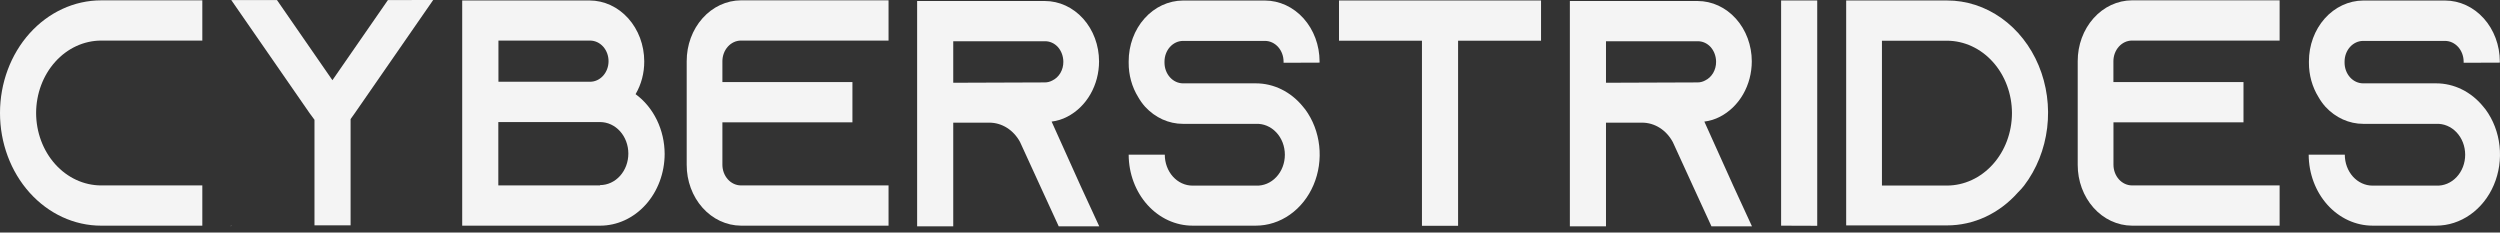
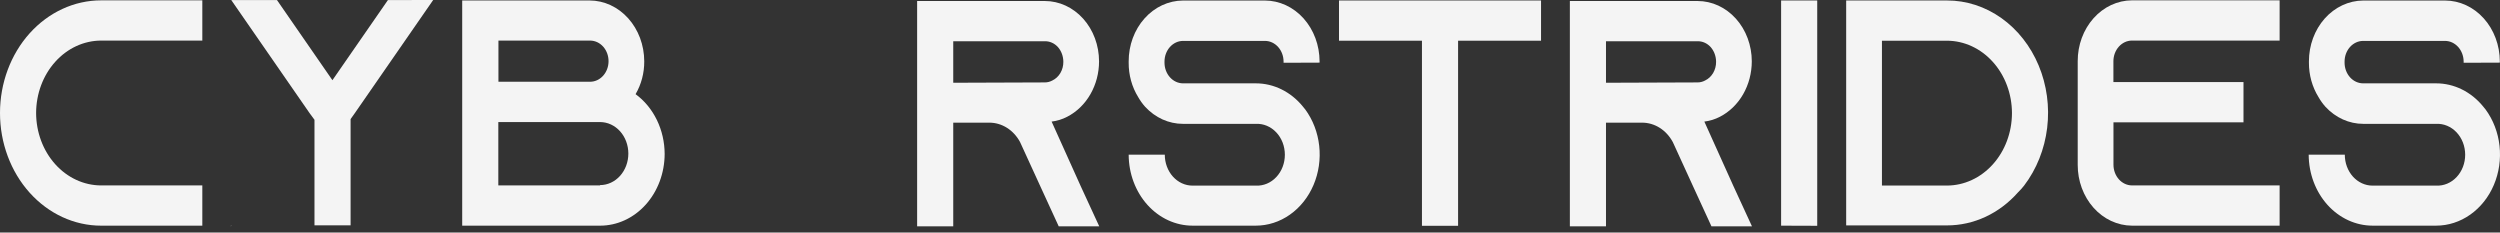
<svg xmlns="http://www.w3.org/2000/svg" width="215" height="20" viewBox="0 0 215 20" fill="none">
  <rect x="0" y="0" width="215" height="20" fill="#333333" stroke="none" />
  <path d="M3.106 9.718C3.109 11.369 3.699 12.952 4.747 14.119C5.795 15.287 7.215 15.944 8.698 15.947H17.4V19.407H8.698C6.391 19.407 4.179 18.386 2.547 16.569C0.916 14.752 0 12.288 0 9.718C0 7.149 0.916 4.684 2.547 2.867C4.179 1.051 6.391 0.03 8.698 0.03H17.4V3.49H8.698C7.215 3.493 5.795 4.15 4.747 5.318C3.699 6.485 3.109 8.067 3.106 9.718Z" fill="#F4F4F4" />
  <path d="M19.854 19.406H19.906L19.854 19.464V19.406ZM37.254 0L30.524 9.717L30.151 10.242V19.377H27.045V10.3L26.62 9.723L19.89 0.006H23.82L28.588 6.897L33.361 0.006L37.254 0Z" fill="#F4F4F4" />
  <path d="M57.16 13.236C57.157 14.874 56.571 16.445 55.529 17.602C54.487 18.759 53.076 19.408 51.605 19.407H39.749V0.041H50.709C51.954 0.044 53.147 0.596 54.027 1.576C54.907 2.557 55.402 3.885 55.405 5.272C55.412 6.275 55.153 7.258 54.66 8.098C55.425 8.657 56.054 9.42 56.49 10.316C56.926 11.213 57.157 12.216 57.16 13.236ZM42.866 7.031H50.746C50.954 7.031 51.161 6.985 51.354 6.896C51.547 6.807 51.722 6.676 51.87 6.512C52.017 6.348 52.134 6.152 52.214 5.938C52.294 5.723 52.335 5.493 52.335 5.26C52.335 5.028 52.294 4.797 52.214 4.583C52.134 4.368 52.017 4.173 51.87 4.008C51.722 3.844 51.547 3.713 51.354 3.624C51.161 3.535 50.954 3.49 50.746 3.49H42.866V7.031ZM51.605 15.918C52.25 15.918 52.869 15.632 53.326 15.124C53.782 14.615 54.038 13.926 54.038 13.207C54.038 12.488 53.782 11.799 53.326 11.29C52.869 10.782 52.25 10.497 51.605 10.497H42.856V15.946H51.605V15.918Z" fill="#F4F4F4" />
-   <path d="M62.126 5.259V7.059H73.309V10.519H62.126V14.175C62.129 14.644 62.297 15.092 62.595 15.424C62.892 15.755 63.295 15.943 63.716 15.946H76.415V19.406H63.716C62.476 19.398 61.289 18.843 60.416 17.863C59.542 16.883 59.053 15.556 59.056 14.175V5.259C59.053 3.878 59.542 2.552 60.416 1.572C61.289 0.591 62.476 0.036 63.716 0.029H76.415V3.489H63.716C63.295 3.492 62.892 3.68 62.595 4.011C62.297 4.342 62.129 4.791 62.126 5.259Z" fill="#F4F4F4" />
  <path d="M92.939 16.004L94.534 19.464H91.049L89.46 16.004L87.798 12.376L87.721 12.209C87.447 11.703 87.061 11.283 86.599 10.992C86.137 10.701 85.616 10.548 85.085 10.548H81.979V19.464H78.873V0.087H89.859C91.094 0.087 92.279 0.634 93.153 1.607C94.027 2.58 94.518 3.901 94.518 5.277C94.518 6.28 94.26 7.261 93.774 8.105C93.289 8.949 92.597 9.621 91.779 10.041C91.356 10.261 90.903 10.401 90.439 10.456L92.939 16.004ZM89.859 7.088C90.083 7.088 90.304 7.03 90.506 6.921C90.787 6.787 91.027 6.563 91.194 6.278C91.362 5.993 91.45 5.659 91.448 5.318C91.447 4.84 91.278 4.382 90.977 4.043C90.829 3.882 90.655 3.755 90.463 3.67C90.271 3.584 90.065 3.543 89.859 3.547H81.979V7.117L89.859 7.088Z" fill="#F4F4F4" />
  <path d="M110.387 5.398V5.288C110.384 4.819 110.216 4.371 109.919 4.04C109.621 3.708 109.218 3.521 108.798 3.518H101.736C101.315 3.521 100.913 3.708 100.615 4.04C100.318 4.371 100.149 4.819 100.147 5.288V5.398C100.149 5.866 100.318 6.315 100.615 6.646C100.913 6.978 101.315 7.165 101.736 7.168H108C108.763 7.167 109.517 7.344 110.214 7.688C110.912 8.032 111.537 8.534 112.049 9.164C112.127 9.25 112.173 9.331 112.251 9.411C112.909 10.308 113.326 11.394 113.452 12.544C113.579 13.694 113.409 14.86 112.964 15.907C112.519 16.953 111.816 17.838 110.937 18.457C110.059 19.077 109.04 19.406 108 19.406H102.559C101.105 19.406 99.71 18.763 98.681 17.62C97.651 16.476 97.07 14.924 97.066 13.304H100.173C100.172 13.654 100.233 14 100.353 14.322C100.473 14.645 100.648 14.939 100.87 15.186C101.092 15.433 101.355 15.629 101.645 15.762C101.935 15.895 102.246 15.964 102.559 15.963H108C108.323 15.979 108.645 15.923 108.947 15.797C109.25 15.671 109.526 15.479 109.759 15.23C109.993 14.982 110.179 14.684 110.306 14.353C110.433 14.023 110.498 13.667 110.498 13.307C110.498 12.948 110.433 12.592 110.306 12.261C110.179 11.931 109.993 11.632 109.759 11.384C109.526 11.136 109.25 10.943 108.947 10.817C108.645 10.691 108.323 10.635 108 10.651H101.736C100.52 10.653 99.351 10.126 98.48 9.181C98.255 8.929 98.055 8.65 97.884 8.35C97.344 7.48 97.058 6.444 97.066 5.386V5.277C97.064 3.895 97.552 2.569 98.426 1.589C99.299 0.608 100.486 0.054 101.726 0.046H108.787C110.032 0.049 111.225 0.601 112.105 1.581C112.985 2.562 113.48 3.89 113.483 5.277V5.386L110.387 5.398Z" fill="#F4F4F4" />
  <path d="M132.529 0.041V3.501H125.395V19.418H122.288V3.501H115.154V0.041H132.529Z" fill="#F4F4F4" />
  <path d="M149.075 16.004L150.669 19.464H147.185L145.595 16.004L143.934 12.376L143.856 12.209C143.583 11.703 143.196 11.283 142.735 10.992C142.273 10.701 141.751 10.548 141.221 10.548H138.115V19.464H135.008V0.087H145.994C147.23 0.087 148.415 0.634 149.289 1.607C150.163 2.58 150.654 3.901 150.654 5.277C150.653 6.28 150.395 7.261 149.91 8.105C149.424 8.949 148.732 9.621 147.915 10.041C147.492 10.261 147.038 10.401 146.574 10.456L149.075 16.004ZM145.994 7.088C146.218 7.088 146.44 7.03 146.641 6.921C146.923 6.787 147.162 6.563 147.33 6.278C147.497 5.993 147.586 5.659 147.584 5.318C147.583 4.84 147.414 4.382 147.112 4.043C146.965 3.882 146.79 3.755 146.598 3.67C146.406 3.584 146.201 3.543 145.994 3.547H138.115V7.117L145.994 7.088Z" fill="#F4F4F4" />
-   <path d="M153.175 19.407V0.041H156.281V19.418L153.175 19.407Z" fill="#F4F4F4" />
+   <path d="M153.175 19.407V0.041H156.281V19.418Z" fill="#F4F4F4" />
  <path d="M167.438 0.041C169.095 0.037 170.719 0.561 172.117 1.553C173.515 2.544 174.629 3.961 175.327 5.635C176.025 7.309 176.278 9.171 176.056 11C175.834 12.83 175.147 14.55 174.075 15.958C173.925 16.154 173.754 16.344 173.557 16.535C172.76 17.439 171.808 18.157 170.758 18.646C169.708 19.135 168.581 19.386 167.443 19.384H158.771V0.041H167.469H167.438ZM173.029 9.73C173.027 8.079 172.437 6.496 171.389 5.329C170.341 4.161 168.92 3.504 167.438 3.501H161.847V15.958H167.438C168.917 15.955 170.336 15.3 171.383 14.136C172.431 12.973 173.022 11.395 173.029 9.747V9.73Z" fill="#F4F4F4" />
  <path d="M181.753 5.259V7.059H192.94V10.519H181.758V14.175C181.761 14.644 181.929 15.092 182.226 15.424C182.524 15.755 182.926 15.943 183.347 15.946H196.047V19.406H183.342C182.102 19.398 180.915 18.843 180.042 17.863C179.169 16.883 178.68 15.556 178.683 14.175V5.259C178.68 3.878 179.169 2.552 180.042 1.572C180.915 0.591 182.102 0.036 183.342 0.029H196.047V3.489H183.342C182.921 3.492 182.519 3.68 182.221 4.011C181.924 4.342 181.755 4.791 181.753 5.259Z" fill="#F4F4F4" />
  <path d="M211.873 5.398V5.288C211.869 4.819 211.7 4.37 211.401 4.039C211.103 3.708 210.7 3.521 210.279 3.518H203.222C202.802 3.521 202.399 3.708 202.101 4.04C201.804 4.371 201.636 4.819 201.633 5.288V5.398C201.636 5.866 201.804 6.315 202.101 6.646C202.399 6.978 202.802 7.165 203.222 7.168H209.507C210.27 7.167 211.024 7.344 211.721 7.688C212.419 8.032 213.044 8.534 213.556 9.164C213.633 9.25 213.68 9.331 213.758 9.411C214.416 10.308 214.833 11.394 214.959 12.544C215.086 13.694 214.916 14.86 214.471 15.907C214.026 16.953 213.323 17.838 212.444 18.457C211.566 19.077 210.547 19.406 209.507 19.406H204.04C202.587 19.404 201.193 18.761 200.163 17.618C199.134 16.475 198.553 14.924 198.547 13.304H201.654C201.653 13.653 201.714 13.999 201.833 14.321C201.953 14.644 202.128 14.937 202.349 15.184C202.571 15.431 202.833 15.627 203.123 15.76C203.412 15.894 203.722 15.963 204.035 15.963H209.507C209.83 15.979 210.152 15.923 210.454 15.797C210.757 15.671 211.033 15.479 211.266 15.23C211.5 14.982 211.686 14.684 211.813 14.353C211.94 14.023 212.005 13.667 212.005 13.307C212.005 12.948 211.94 12.592 211.813 12.261C211.686 11.931 211.5 11.632 211.266 11.384C211.033 11.136 210.757 10.943 210.454 10.817C210.152 10.691 209.83 10.635 209.507 10.651H203.243C202.027 10.653 200.858 10.126 199.987 9.181C199.762 8.929 199.562 8.65 199.391 8.35C198.85 7.48 198.562 6.445 198.568 5.386V5.277C198.567 3.896 199.056 2.571 199.929 1.59C200.802 0.61 201.988 0.055 203.227 0.046H210.284C211.529 0.049 212.722 0.601 213.603 1.581C214.484 2.561 214.981 3.89 214.985 5.277V5.386L211.873 5.398Z" fill="#F4F4F4" />
</svg>